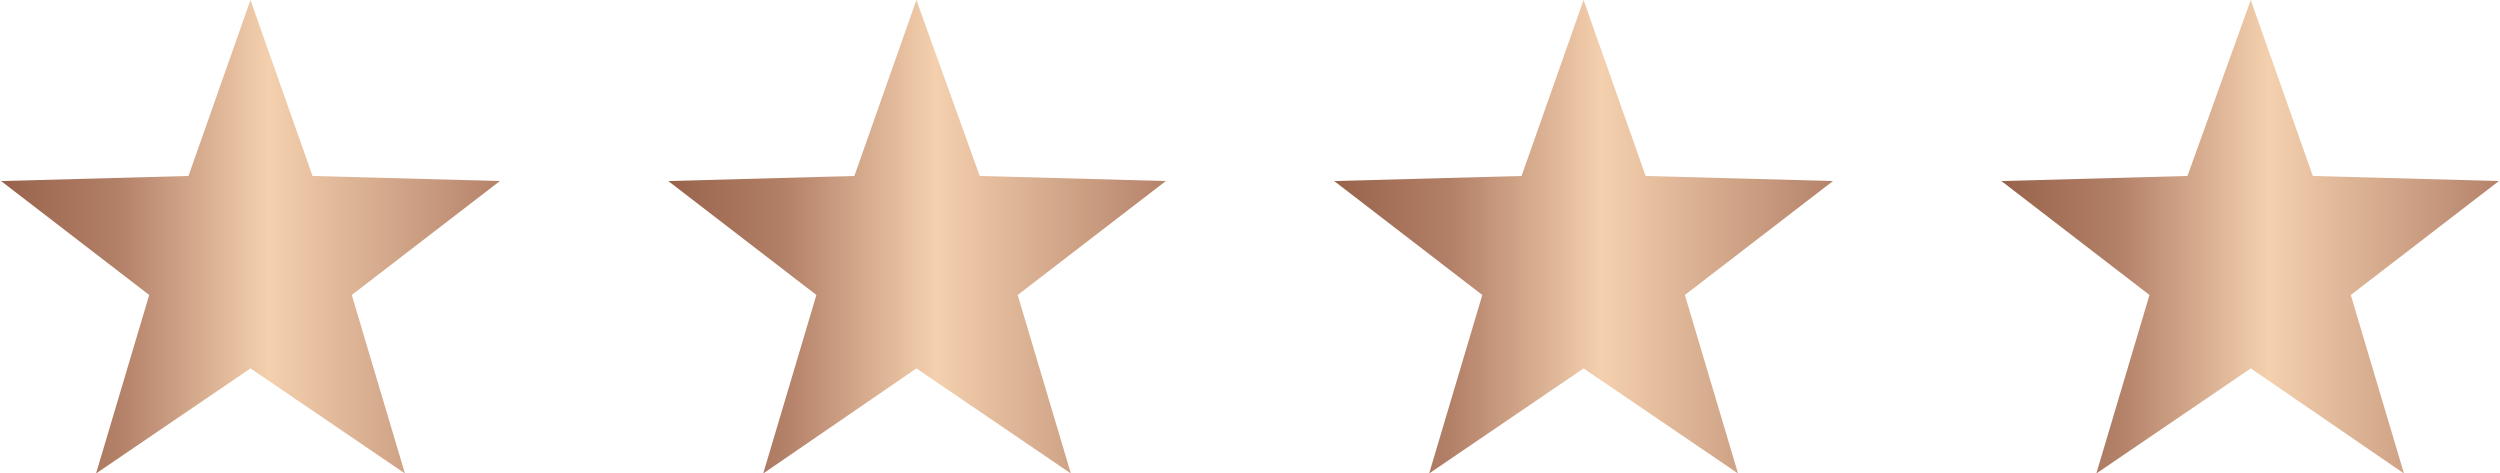
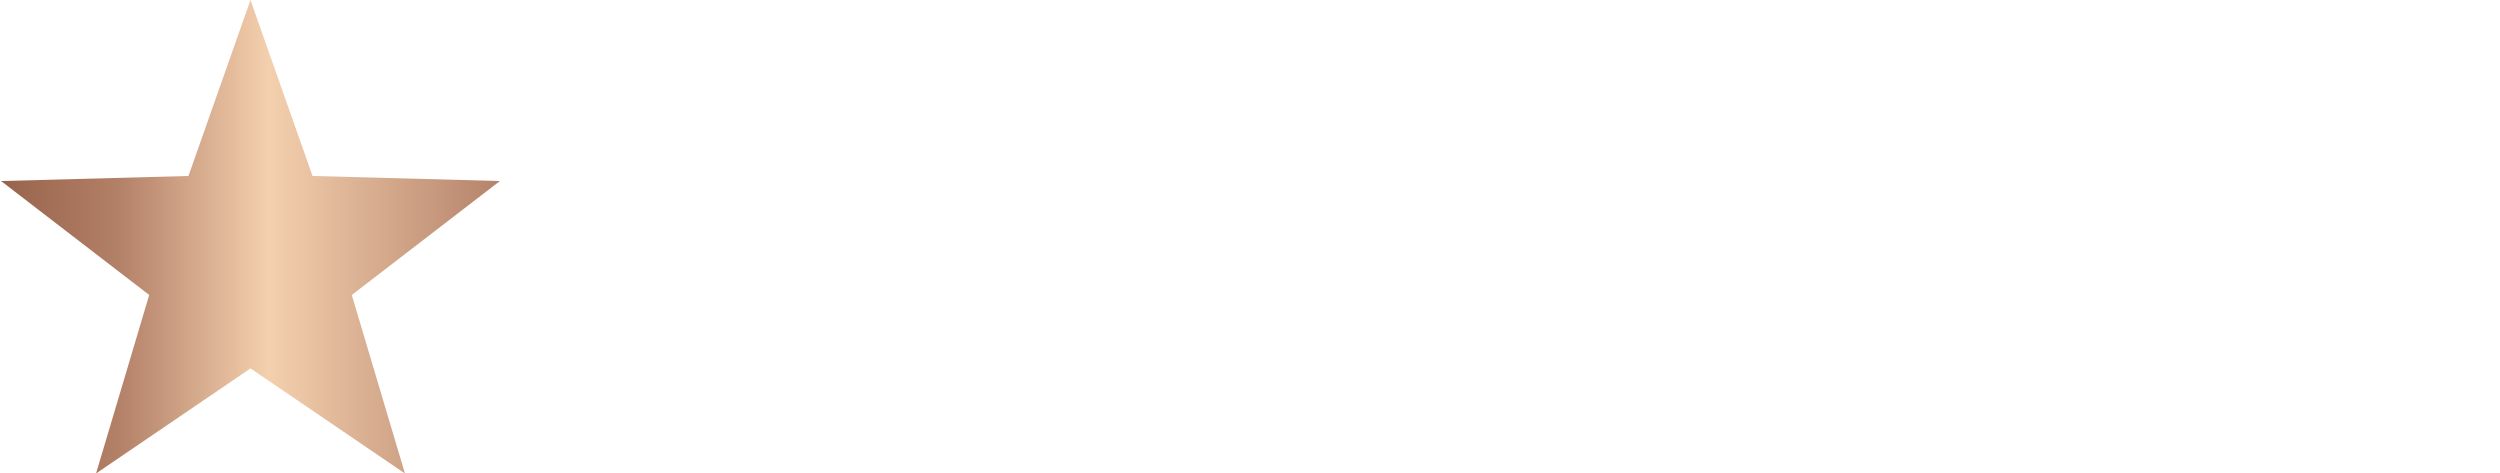
<svg xmlns="http://www.w3.org/2000/svg" xmlns:xlink="http://www.w3.org/1999/xlink" version="1.1" id="Ebene_1" x="0px" y="0px" viewBox="0 0 197.3 37.4" width="198" height="37.5" style="enable-background:new 0 0 197.3 37.4;" xml:space="preserve">
  <style type="text/css"> .st0{clip-path:url(#SVGID_00000069357579634449407380000008054687807611867290_);fill:url(#SVGID_00000134244855374354152150000012510949576952431746_);} .st1{clip-path:url(#SVGID_00000008841680230361421310000017066364686303746962_);fill:url(#SVGID_00000062175428687744415720000012965293108496433588_);} .st2{clip-path:url(#SVGID_00000170981223603737490690000010850318265133094325_);fill:url(#SVGID_00000132067385726281553080000013927114764541594262_);} .st3{clip-path:url(#SVGID_00000112597287083855512690000007118953975175602859_);fill:url(#SVGID_00000012469322056138020660000015540829865831138432_);} </style>
  <g>
    <defs>
      <polygon id="SVGID_1_" points="19.7,0 14.8,13.9 0,14.3 11.7,23.3 7.5,37.4 19.7,29.1 31.9,37.4 27.7,23.3 39.4,14.3 24.6,13.9 " />
    </defs>
    <clipPath id="SVGID_00000125601901142706427350000012682081295675038129_">
      <use xlink:href="#SVGID_1_" style="overflow:visible;" />
    </clipPath>
    <linearGradient id="SVGID_00000134246521638706668120000003752351280477330347_" gradientUnits="userSpaceOnUse" x1="0.954" y1="258.588" x2="2.332" y2="258.588" gradientTransform="matrix(30.731 0 0 -30.731 -30.81 7965.376)">
      <stop offset="0" style="stop-color:#945F46" />
      <stop offset="7.252750e-03" style="stop-color:#945F46" />
      <stop offset="0.251" style="stop-color:#B27F67" />
      <stop offset="0.534" style="stop-color:#F4D0AE" />
      <stop offset="0.983" style="stop-color:#B27F67" />
      <stop offset="1" style="stop-color:#B27F67" />
    </linearGradient>
    <rect x="0" style="clip-path:url(#SVGID_00000125601901142706427350000012682081295675038129_);fill:url(#SVGID_00000134246521638706668120000003752351280477330347_);" width="39.4" height="37.4" />
  </g>
  <g>
    <defs>
      <polygon id="SVGID_00000119829944897009181420000013110335278346642602_" points="125,0 120.1,13.9 105.3,14.3 117,23.3 112.8,37.4 125,29.1 137.2,37.4 133,23.3 144.7,14.3 129.9,13.9 " />
    </defs>
    <clipPath id="SVGID_00000091008299194095643740000008062112085400441520_">
      <use xlink:href="#SVGID_00000119829944897009181420000013110335278346642602_" style="overflow:visible;" />
    </clipPath>
    <linearGradient id="SVGID_00000119795789345643558940000012275277170725452177_" gradientUnits="userSpaceOnUse" x1="1.894" y1="258.588" x2="3.272" y2="258.588" gradientTransform="matrix(30.731 0 0 -30.731 45.617 7965.376)">
      <stop offset="0" style="stop-color:#945F46" />
      <stop offset="7.252750e-03" style="stop-color:#945F46" />
      <stop offset="0.251" style="stop-color:#B27F67" />
      <stop offset="0.534" style="stop-color:#F4D0AE" />
      <stop offset="0.983" style="stop-color:#B27F67" />
      <stop offset="1" style="stop-color:#B27F67" />
    </linearGradient>
-     <rect x="105.3" style="clip-path:url(#SVGID_00000091008299194095643740000008062112085400441520_);fill:url(#SVGID_00000119795789345643558940000012275277170725452177_);" width="39.4" height="37.4" />
  </g>
  <g>
    <defs>
-       <polygon id="SVGID_00000032621543864386912780000007759774485903650212_" points="72.3,0 67.4,13.9 52.7,14.3 64.4,23.3 60.2,37.4 72.3,29.1 84.5,37.4 80.3,23.3 92,14.3 77.3,13.9 " />
-     </defs>
+       </defs>
    <clipPath id="SVGID_00000049188584507686445710000009369666221526637217_">
      <use xlink:href="#SVGID_00000032621543864386912780000007759774485903650212_" style="overflow:visible;" />
    </clipPath>
    <linearGradient id="SVGID_00000095313087305391650280000001149281979896569253_" gradientUnits="userSpaceOnUse" x1="1.417" y1="258.588" x2="2.795" y2="258.588" gradientTransform="matrix(30.731 0 0 -30.731 7.617 7965.376)">
      <stop offset="0" style="stop-color:#945F46" />
      <stop offset="7.252750e-03" style="stop-color:#945F46" />
      <stop offset="0.251" style="stop-color:#B27F67" />
      <stop offset="0.534" style="stop-color:#F4D0AE" />
      <stop offset="0.983" style="stop-color:#B27F67" />
      <stop offset="1" style="stop-color:#B27F67" />
    </linearGradient>
-     <rect x="52.7" style="clip-path:url(#SVGID_00000049188584507686445710000009369666221526637217_);fill:url(#SVGID_00000095313087305391650280000001149281979896569253_);" width="39.4" height="37.4" />
  </g>
  <g>
    <defs>
      <polygon id="SVGID_00000130642044636303761760000014438548271061552310_" points="177.7,0 172.7,13.9 158,14.3 169.7,23.3 165.5,37.4 177.7,29.1 189.8,37.4 185.6,23.3 197.3,14.3 182.6,13.9 " />
    </defs>
    <clipPath id="SVGID_00000103262340997188204030000018423507700881788318_">
      <use xlink:href="#SVGID_00000130642044636303761760000014438548271061552310_" style="overflow:visible;" />
    </clipPath>
    <linearGradient id="SVGID_00000141442466786569676550000014215772516455230378_" gradientUnits="userSpaceOnUse" x1="2.357" y1="258.588" x2="3.735" y2="258.588" gradientTransform="matrix(30.731 0 0 -30.731 84.044 7965.376)">
      <stop offset="0" style="stop-color:#945F46" />
      <stop offset="7.252750e-03" style="stop-color:#945F46" />
      <stop offset="0.251" style="stop-color:#B27F67" />
      <stop offset="0.534" style="stop-color:#F4D0AE" />
      <stop offset="0.983" style="stop-color:#B27F67" />
      <stop offset="1" style="stop-color:#B27F67" />
    </linearGradient>
-     <rect x="158" style="clip-path:url(#SVGID_00000103262340997188204030000018423507700881788318_);fill:url(#SVGID_00000141442466786569676550000014215772516455230378_);" width="39.4" height="37.4" />
  </g>
</svg>